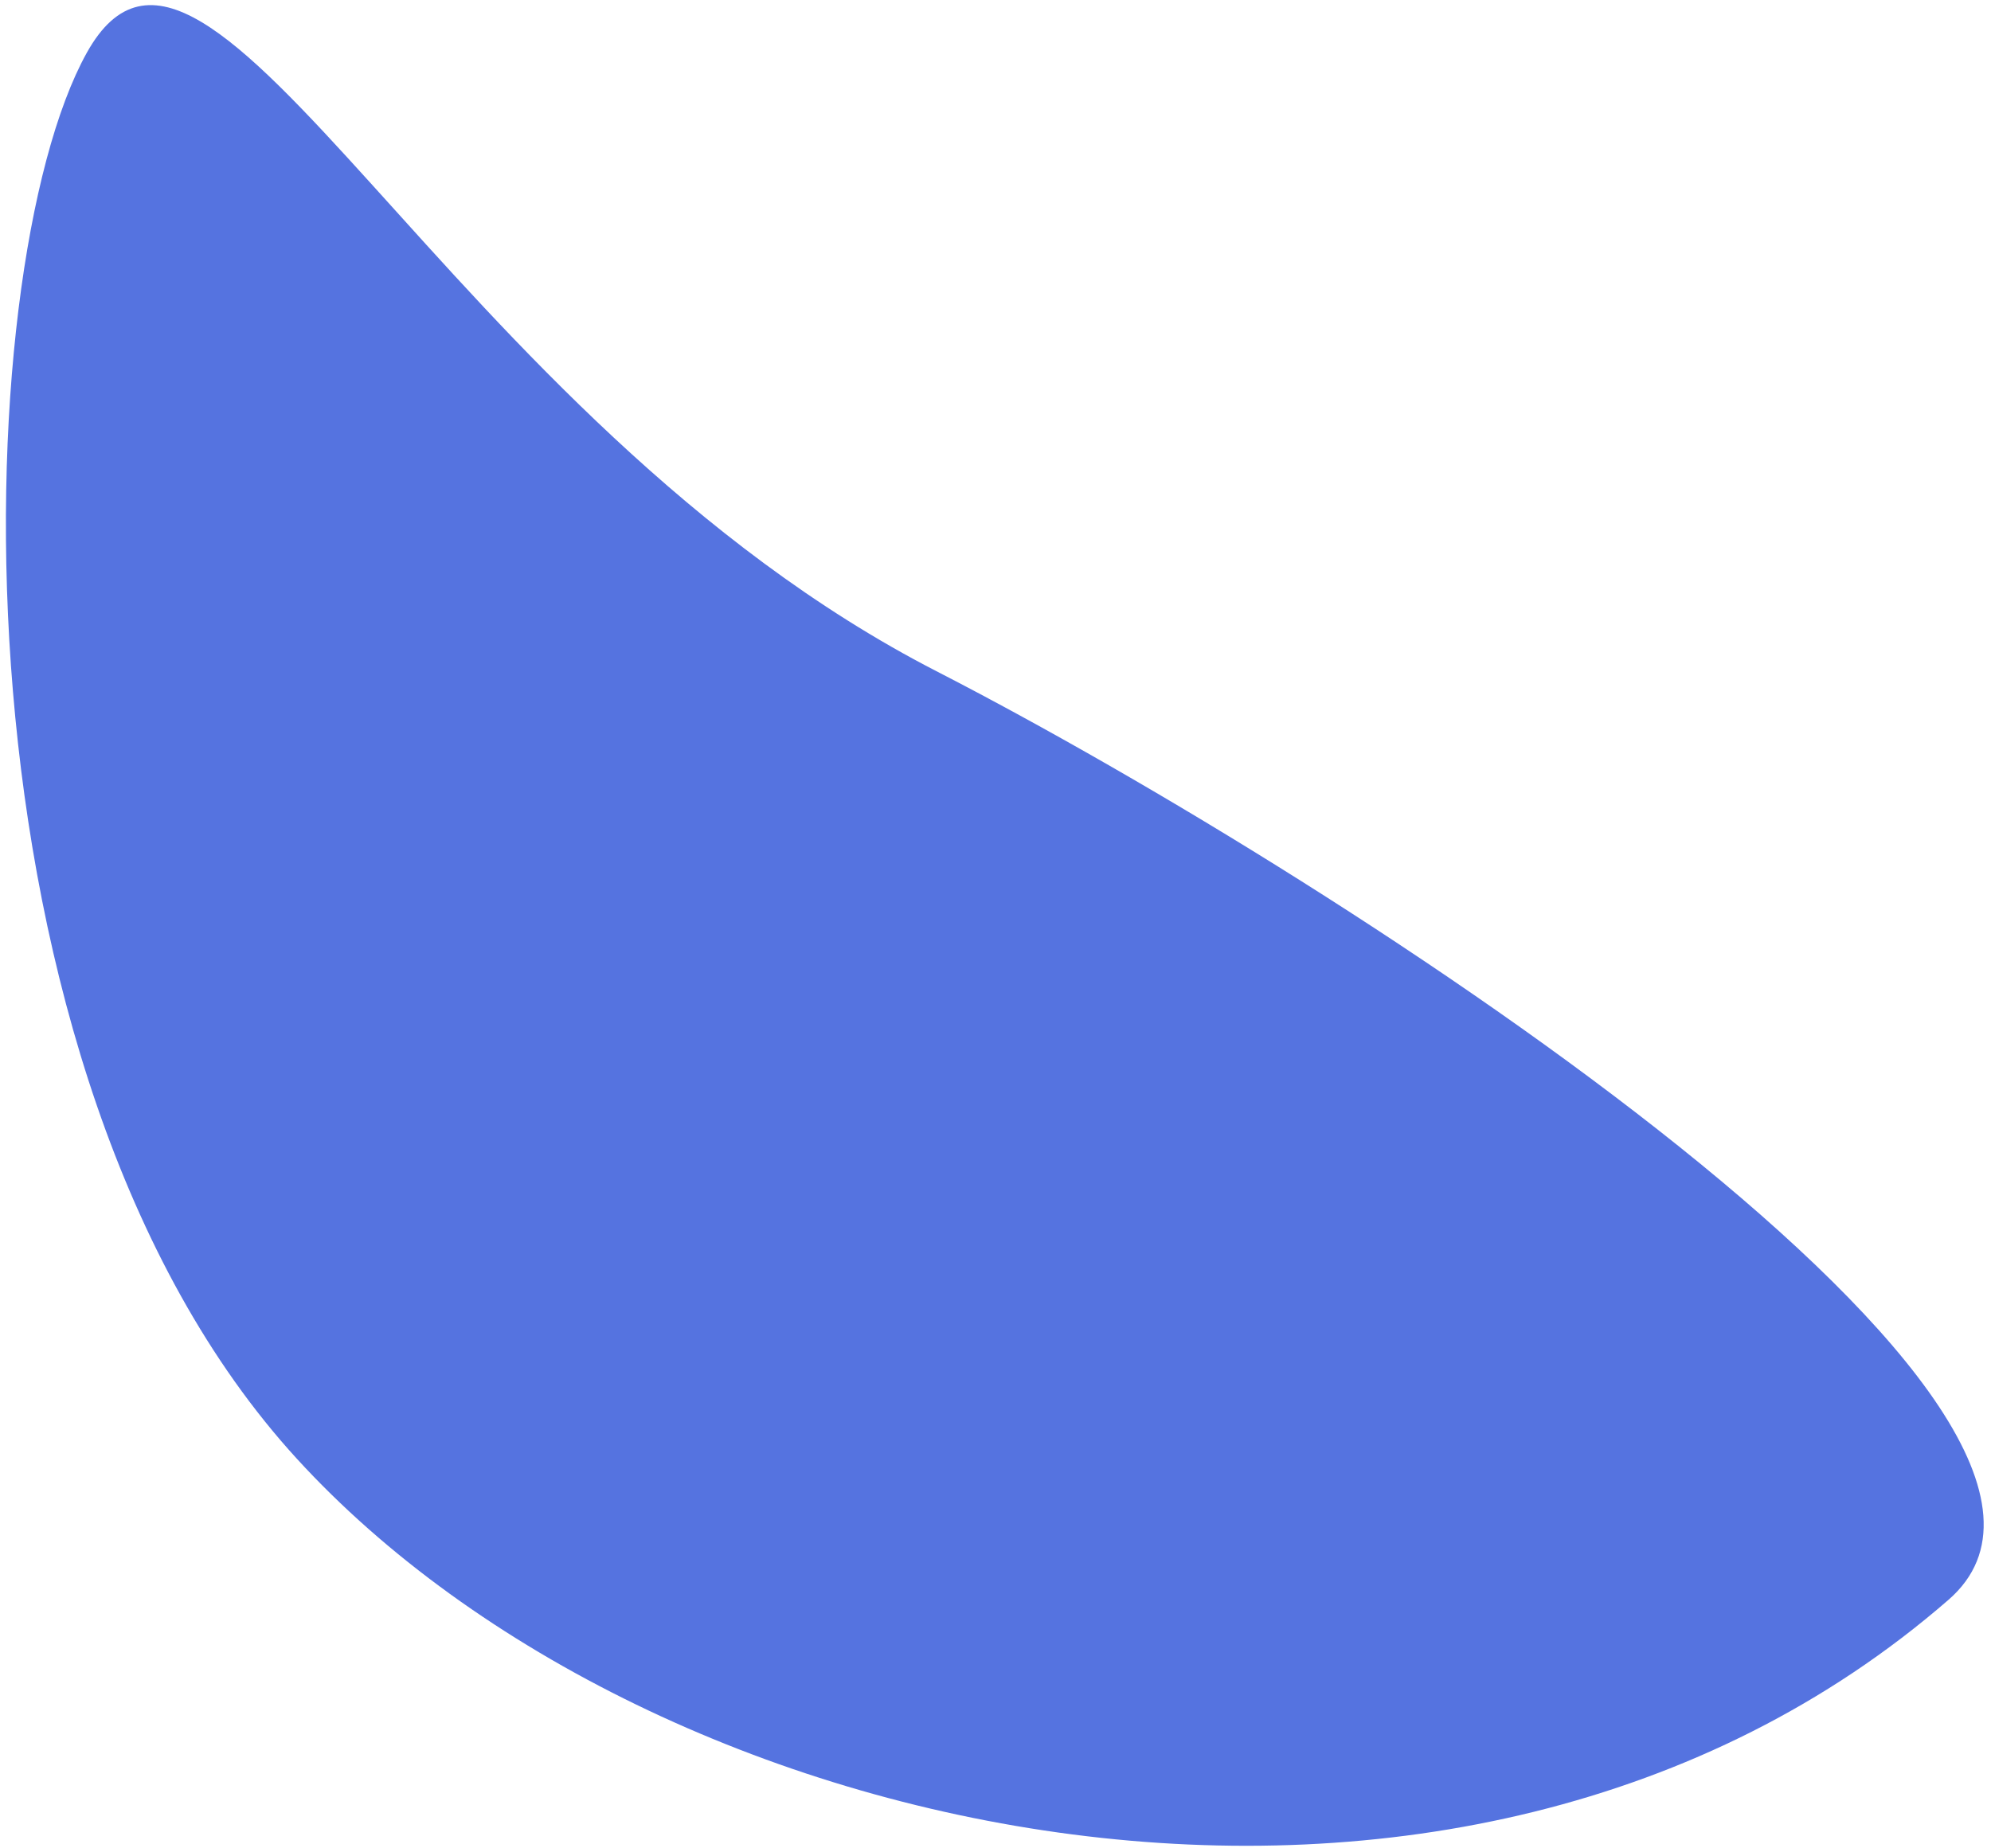
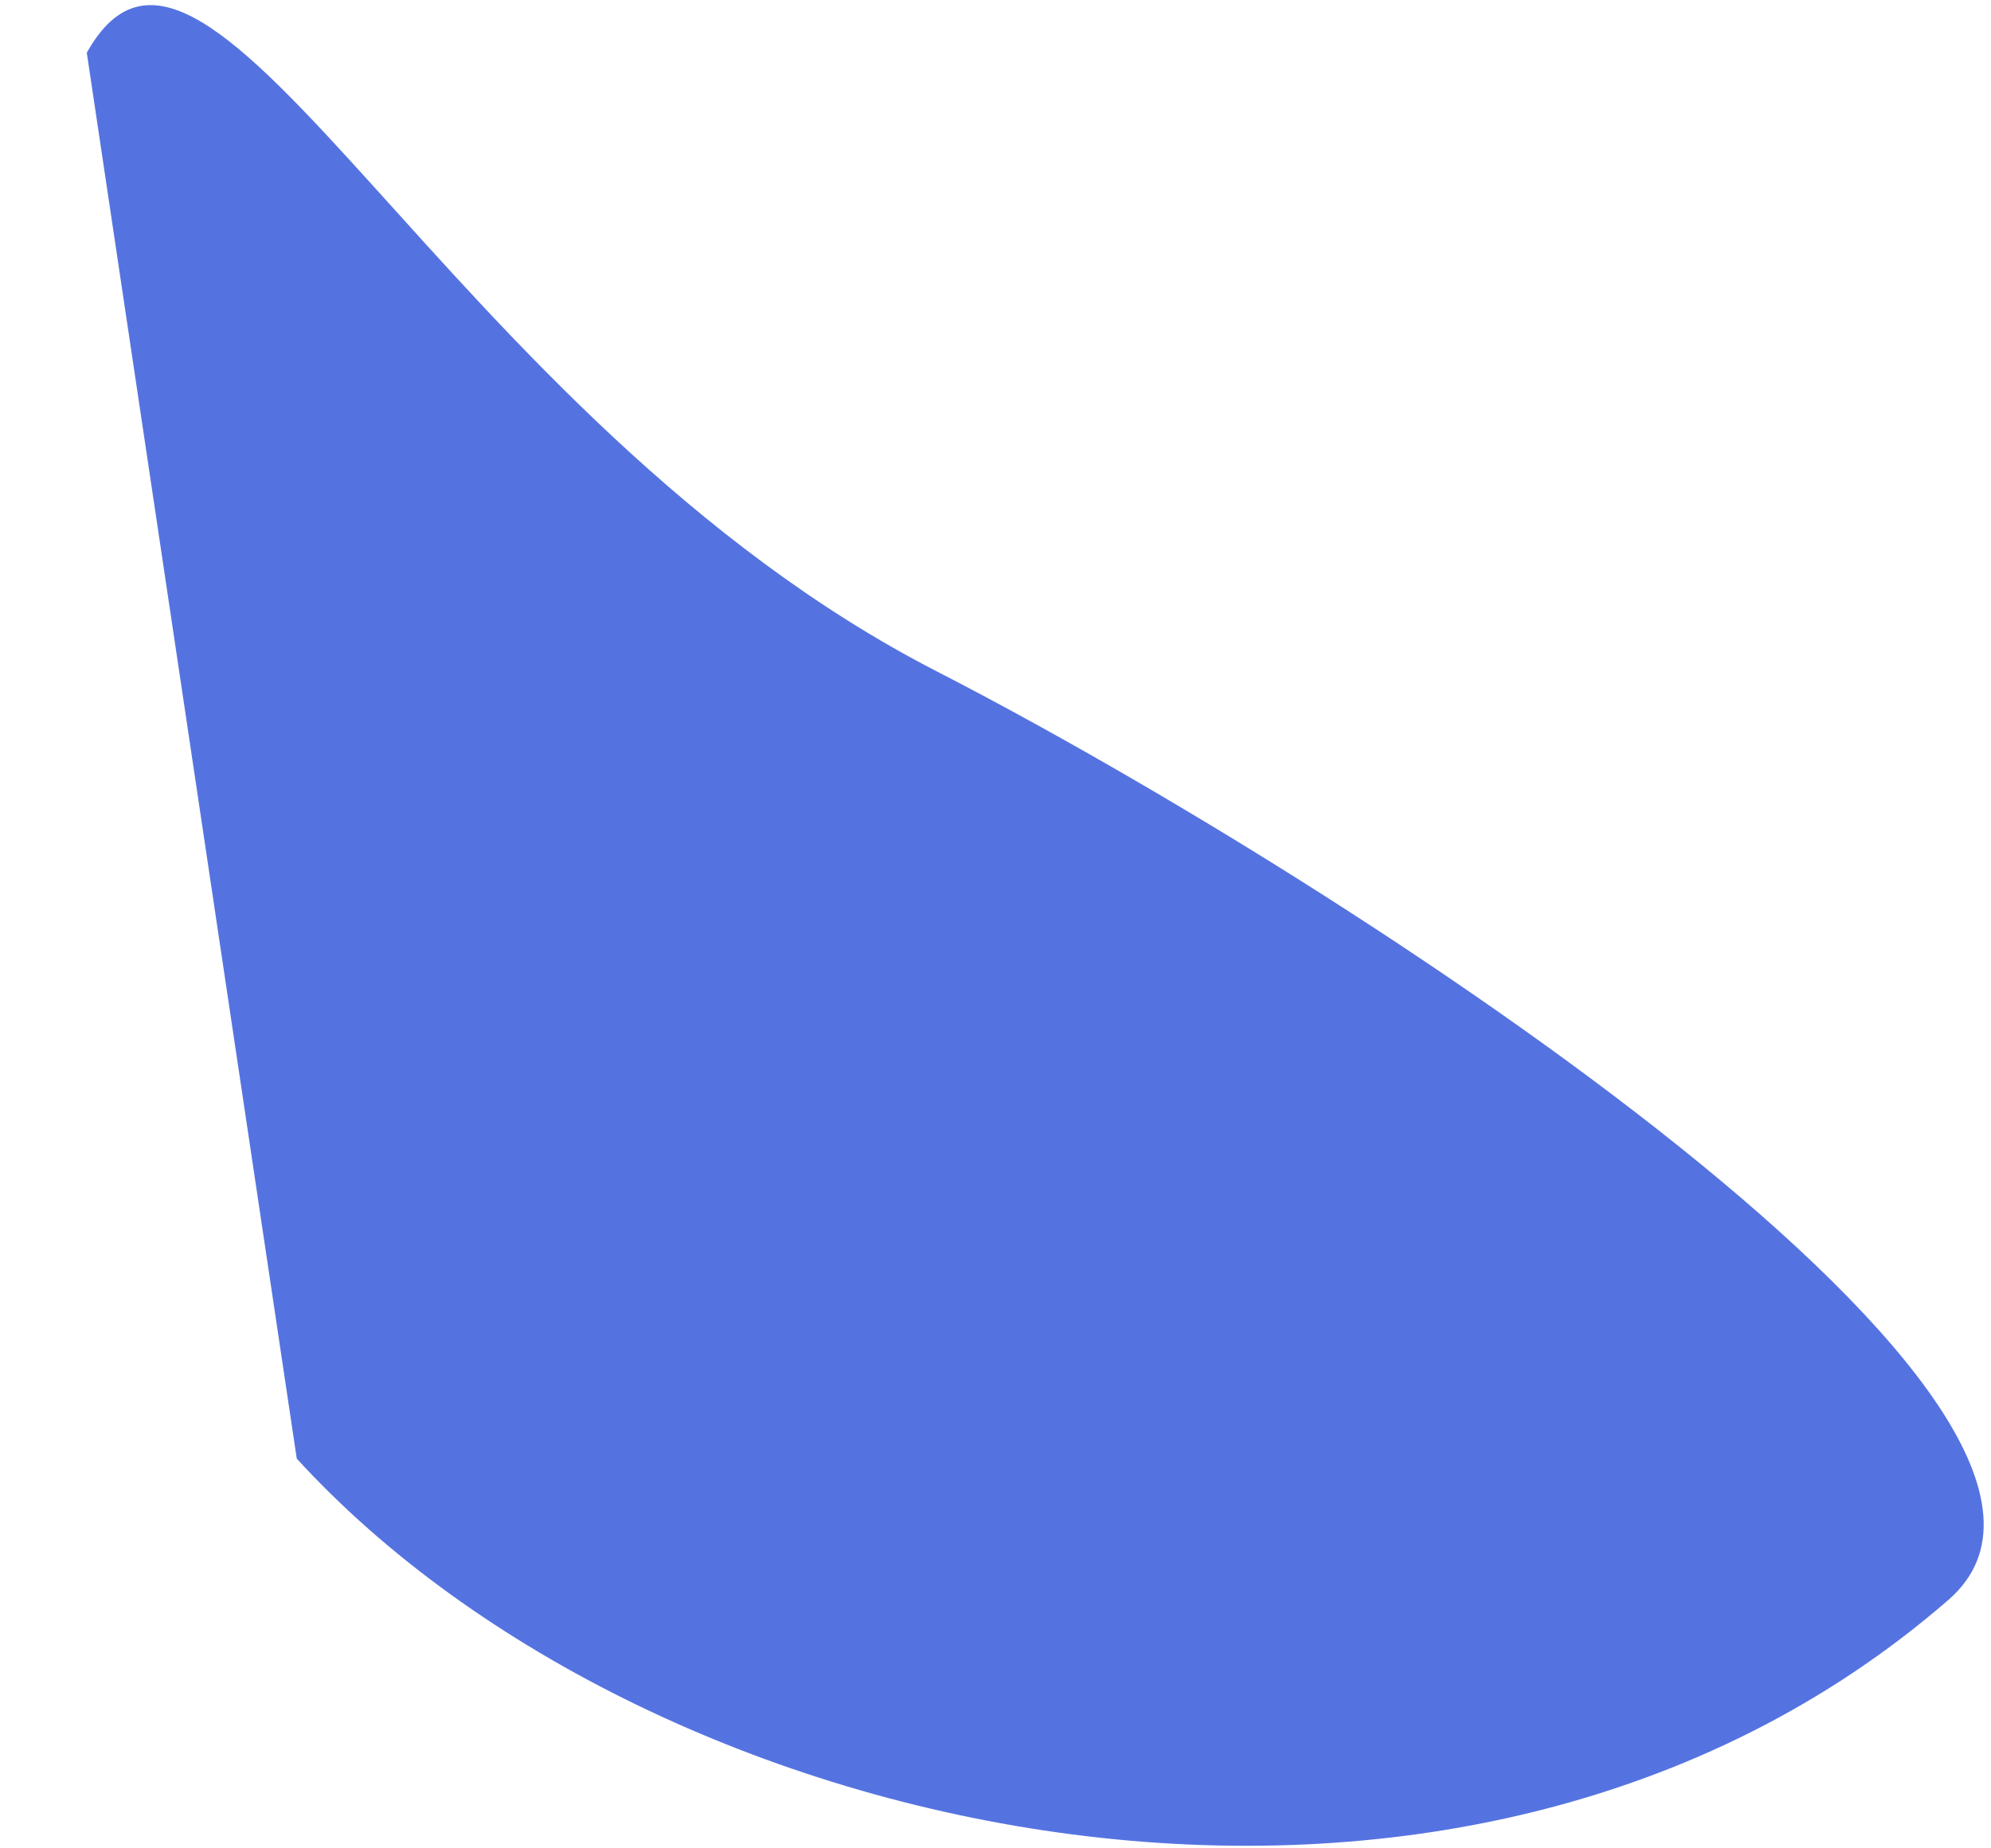
<svg xmlns="http://www.w3.org/2000/svg" width="237" height="220" viewBox="0 0 237 220" fill="none">
-   <path d="M10.331 6.285C24.745 -19.629 53.081 49.898 111.47 79.916C161.324 105.546 257.299 168.434 231.94 190.48C173.747 241.07 77.678 220.001 35.325 173.671C-7.027 127.34 -4.083 32.199 10.331 6.285Z" fill="#5573E0" />
+   <path d="M10.331 6.285C24.745 -19.629 53.081 49.898 111.47 79.916C161.324 105.546 257.299 168.434 231.94 190.48C173.747 241.07 77.678 220.001 35.325 173.671Z" fill="#5573E0" />
</svg>